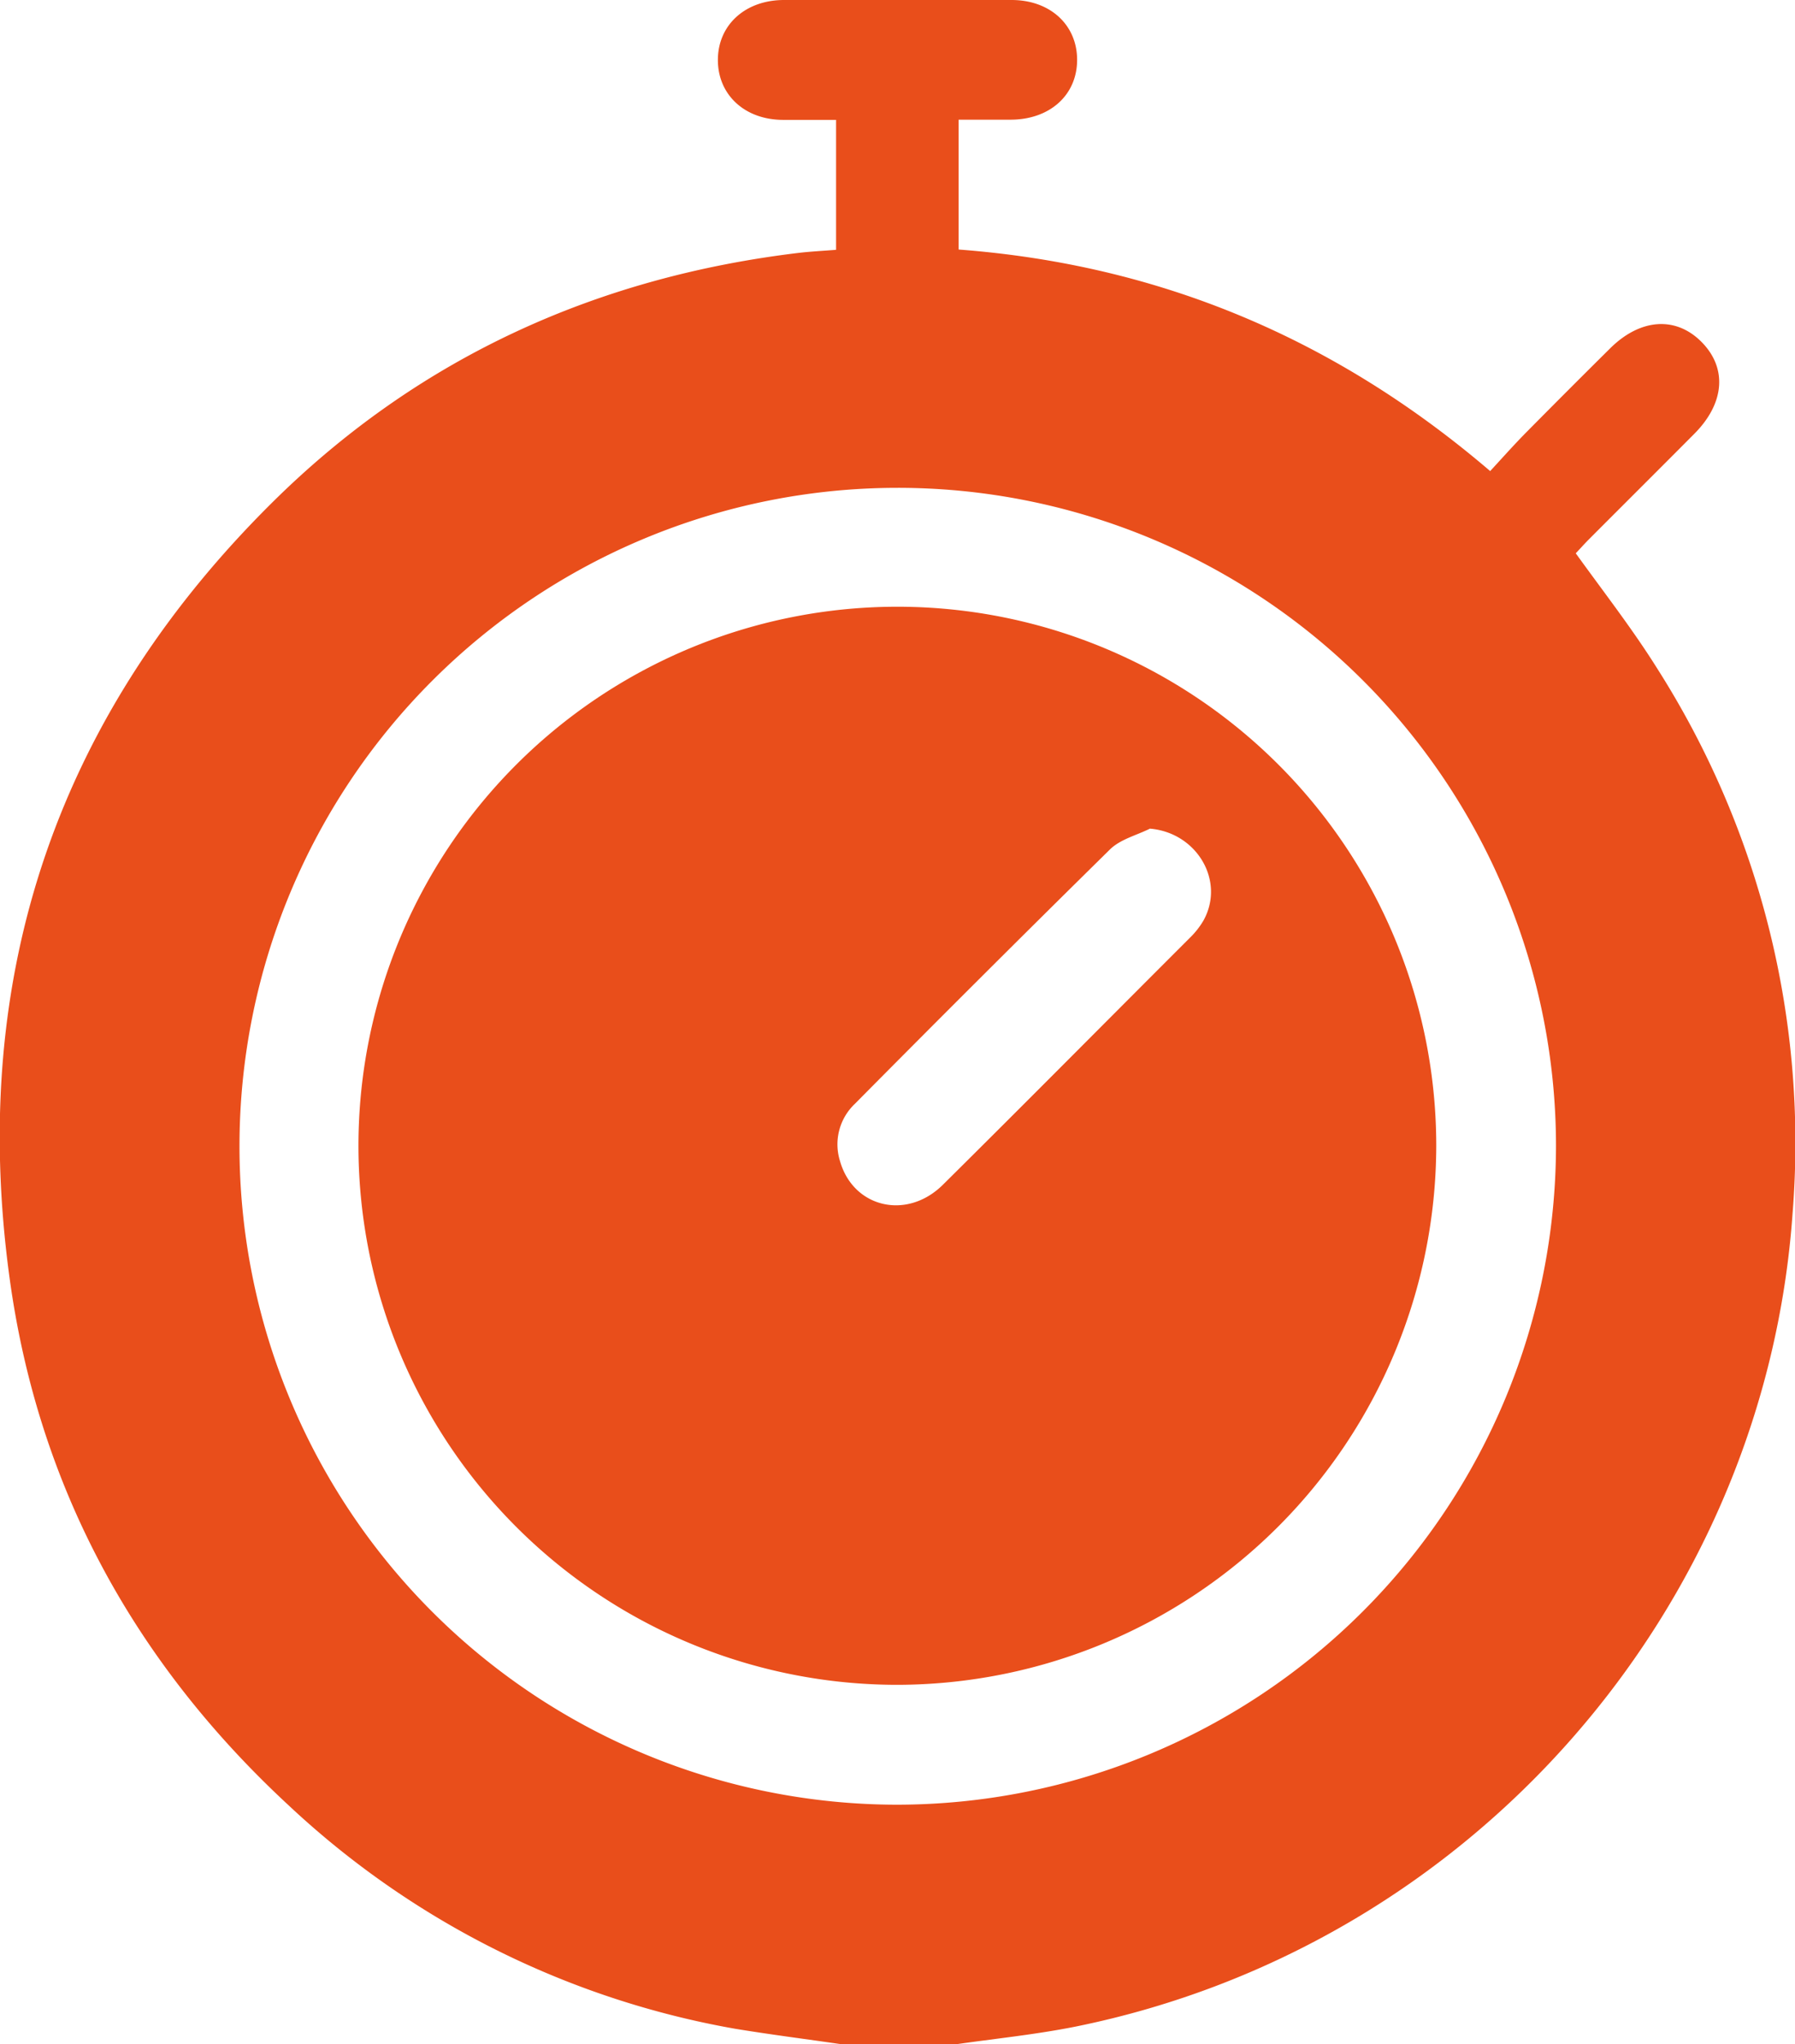
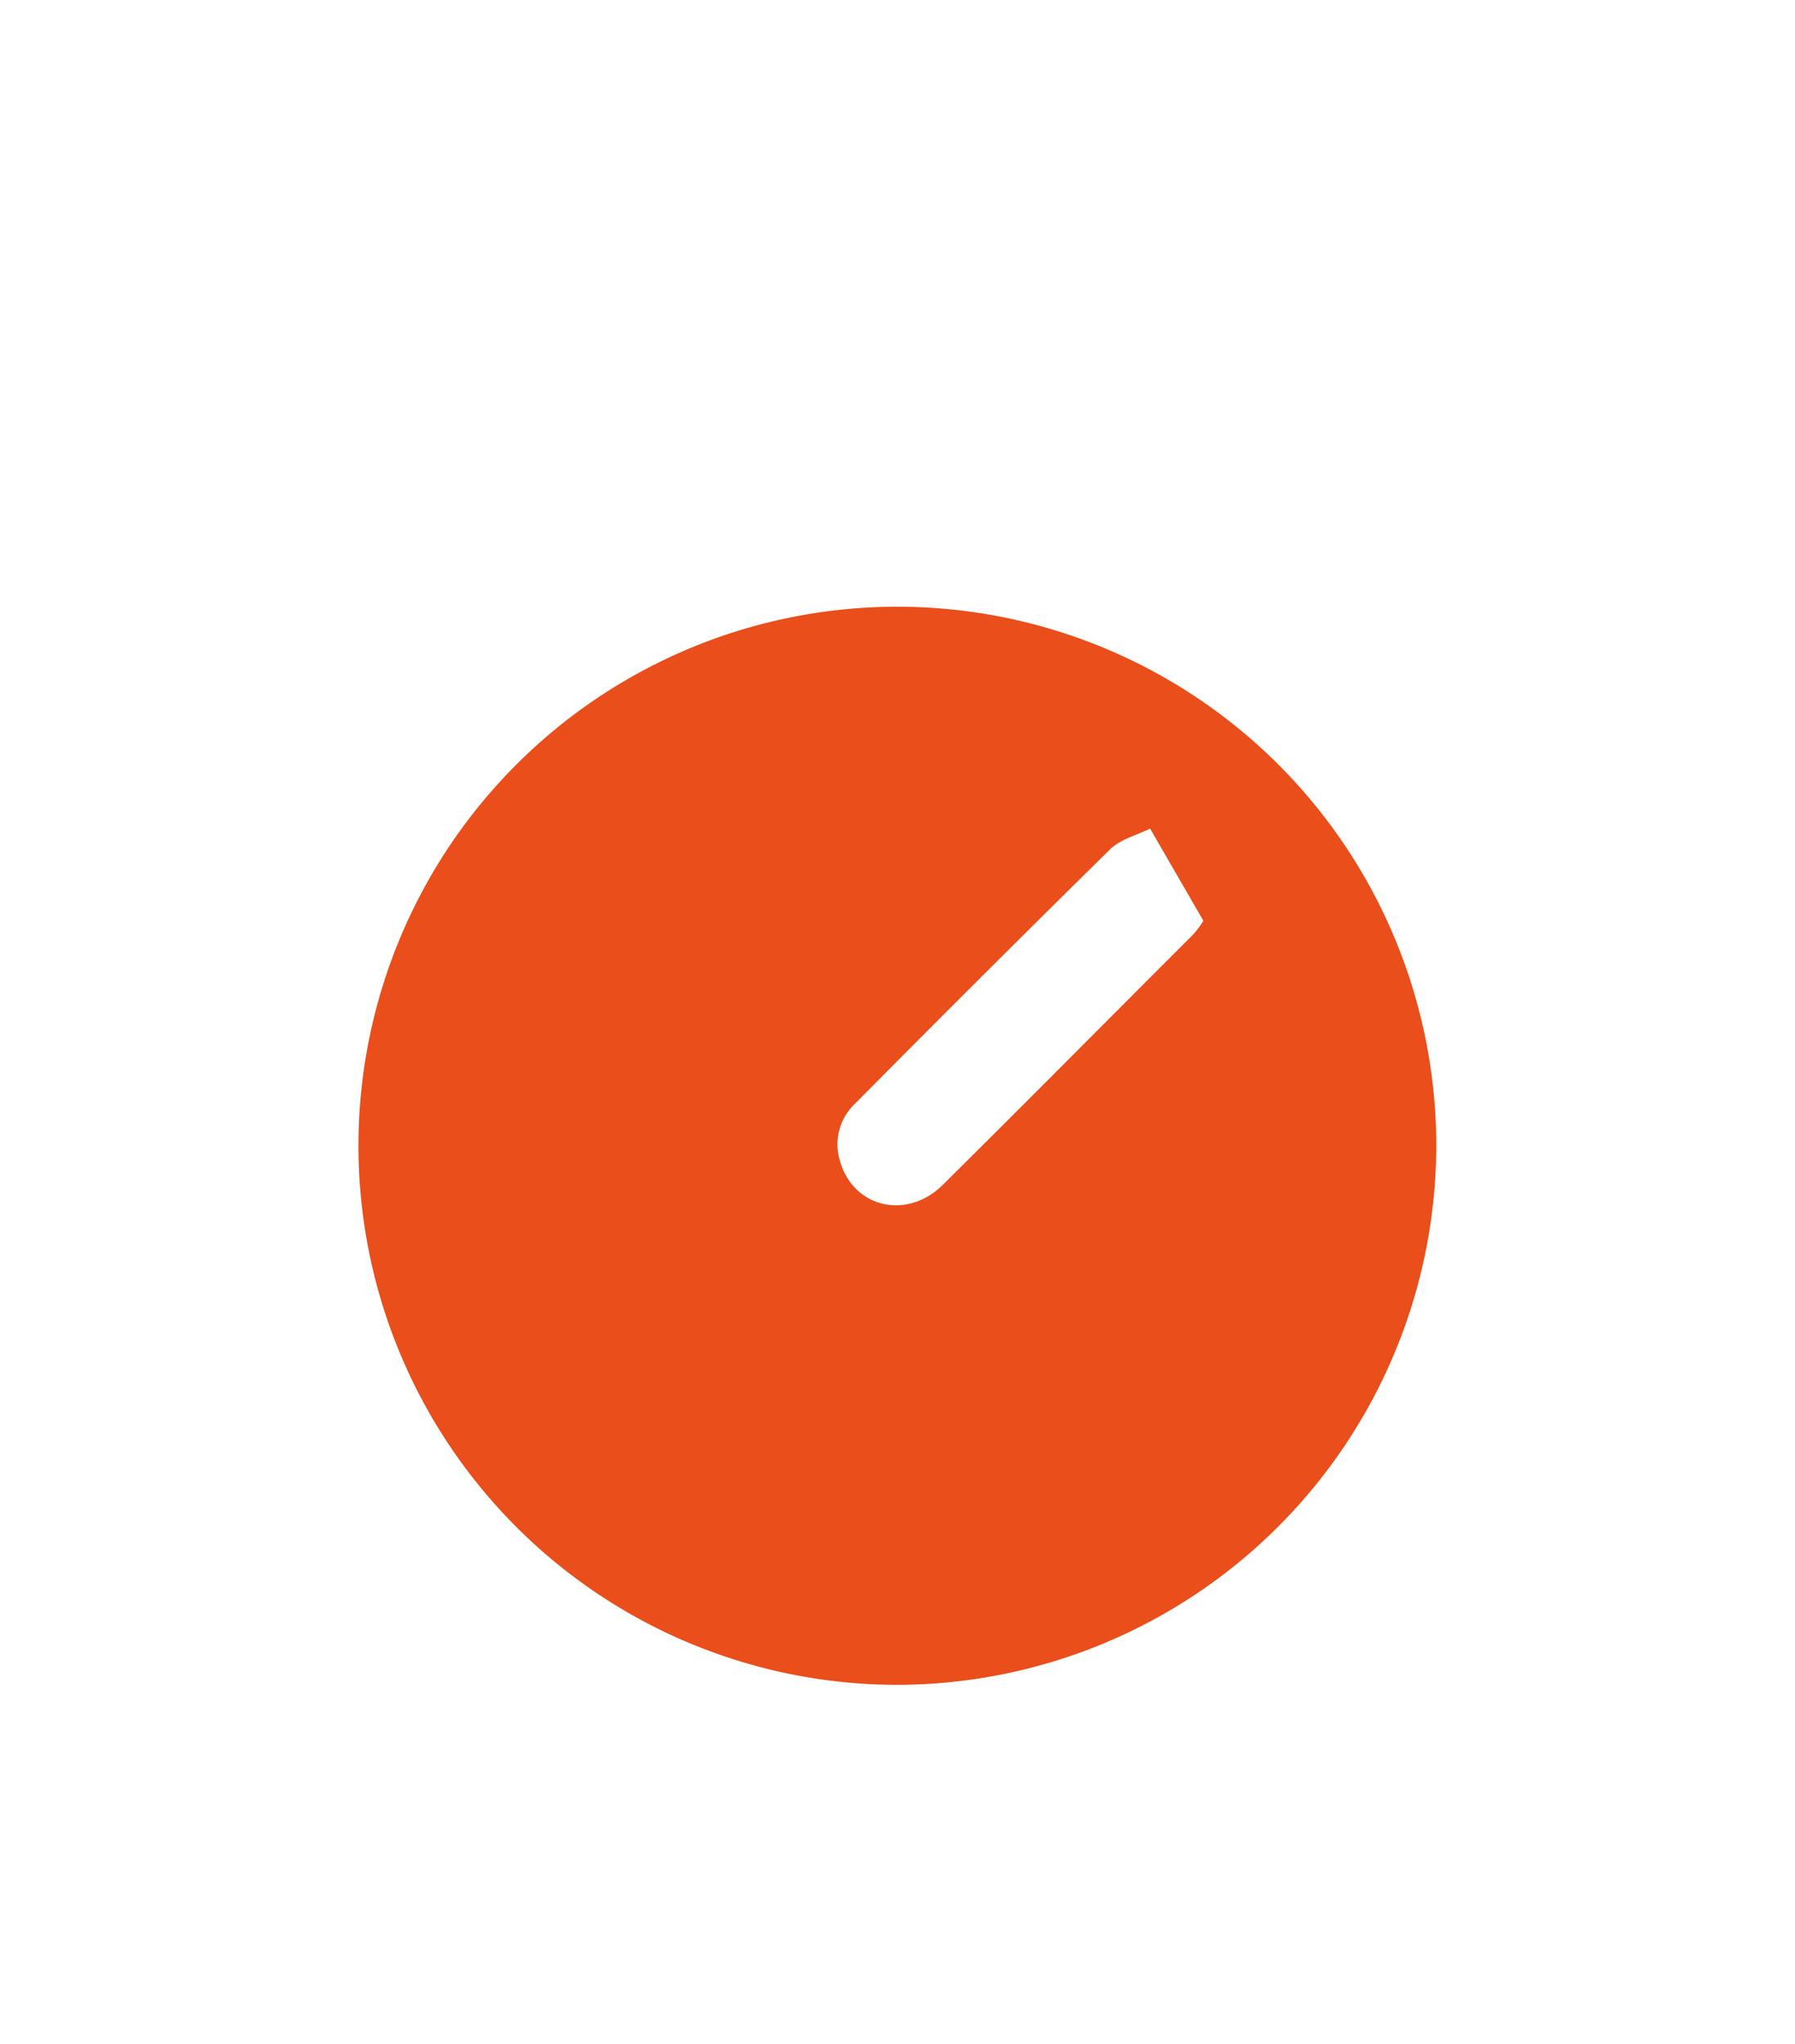
<svg xmlns="http://www.w3.org/2000/svg" viewBox="0 0 185.43 211.12">
  <defs>
    <style>.cls-1{fill:#e94e1b;}</style>
  </defs>
  <title>sek</title>
  <g id="Слой_2" data-name="Слой 2">
    <g id="Слой_1-2" data-name="Слой 1">
-       <path class="cls-1" d="M86.94,211.12c-3.66-.53-7.34-1-11-1.6a90.33,90.33,0,0,1-46.12-23.07c-16-14.81-25.93-33-28.85-54.61-4.25-31.35,5.09-58.39,27.73-80.51C43.67,36.75,61.84,28.59,82.56,26.11c1.21-.14,2.44-.2,3.81-.31V12.38c-1.8,0-3.63,0-5.46,0-4,0-6.77-2.62-6.75-6.22S77,0,81,0h23.5c4,0,6.78,2.59,6.77,6.2s-2.8,6.13-6.81,6.16c-1.77,0-3.55,0-5.43,0V25.77c20.68,1.56,38.86,9.15,54.91,22.88,1.24-1.34,2.41-2.66,3.65-3.92q4.35-4.4,8.74-8.75c3.12-3.1,6.8-3.35,9.46-.65s2.37,6.32-.75,9.46c-3.64,3.66-7.29,7.29-10.93,10.94-.48.48-.93,1-1.33,1.41,2.88,4,5.91,7.88,8.48,12a91.2,91.2,0,0,1,13.92,56.16c-2.86,40.7-33,75.68-74.09,84-4.16.83-8.4,1.25-12.6,1.86Zm73.8-92.8a68,68,0,1,0-68.06,68.06A68.14,68.14,0,0,0,160.74,118.32Z" />
-       <path class="cls-1" d="M92.73,174a55.67,55.67,0,1,1,55.64-55.59A55.77,55.77,0,0,1,92.73,174Zm26.08-88.43c-1.38.69-3,1.08-4.09,2.1Q101.42,100.76,88.31,114a5.76,5.76,0,0,0-1.54,5.89c1.36,4.83,6.9,6.16,10.63,2.47,8.54-8.46,17-17,25.51-25.5a8.53,8.53,0,0,0,1.4-1.77C126.6,91,123.66,86,118.81,85.58Z" />
+       <path class="cls-1" d="M92.73,174a55.67,55.67,0,1,1,55.64-55.59A55.77,55.77,0,0,1,92.73,174Zm26.08-88.43c-1.38.69-3,1.08-4.09,2.1Q101.42,100.76,88.31,114a5.76,5.76,0,0,0-1.54,5.89c1.36,4.83,6.9,6.16,10.63,2.47,8.54-8.46,17-17,25.51-25.5a8.53,8.53,0,0,0,1.4-1.77Z" />
    </g>
  </g>
</svg>